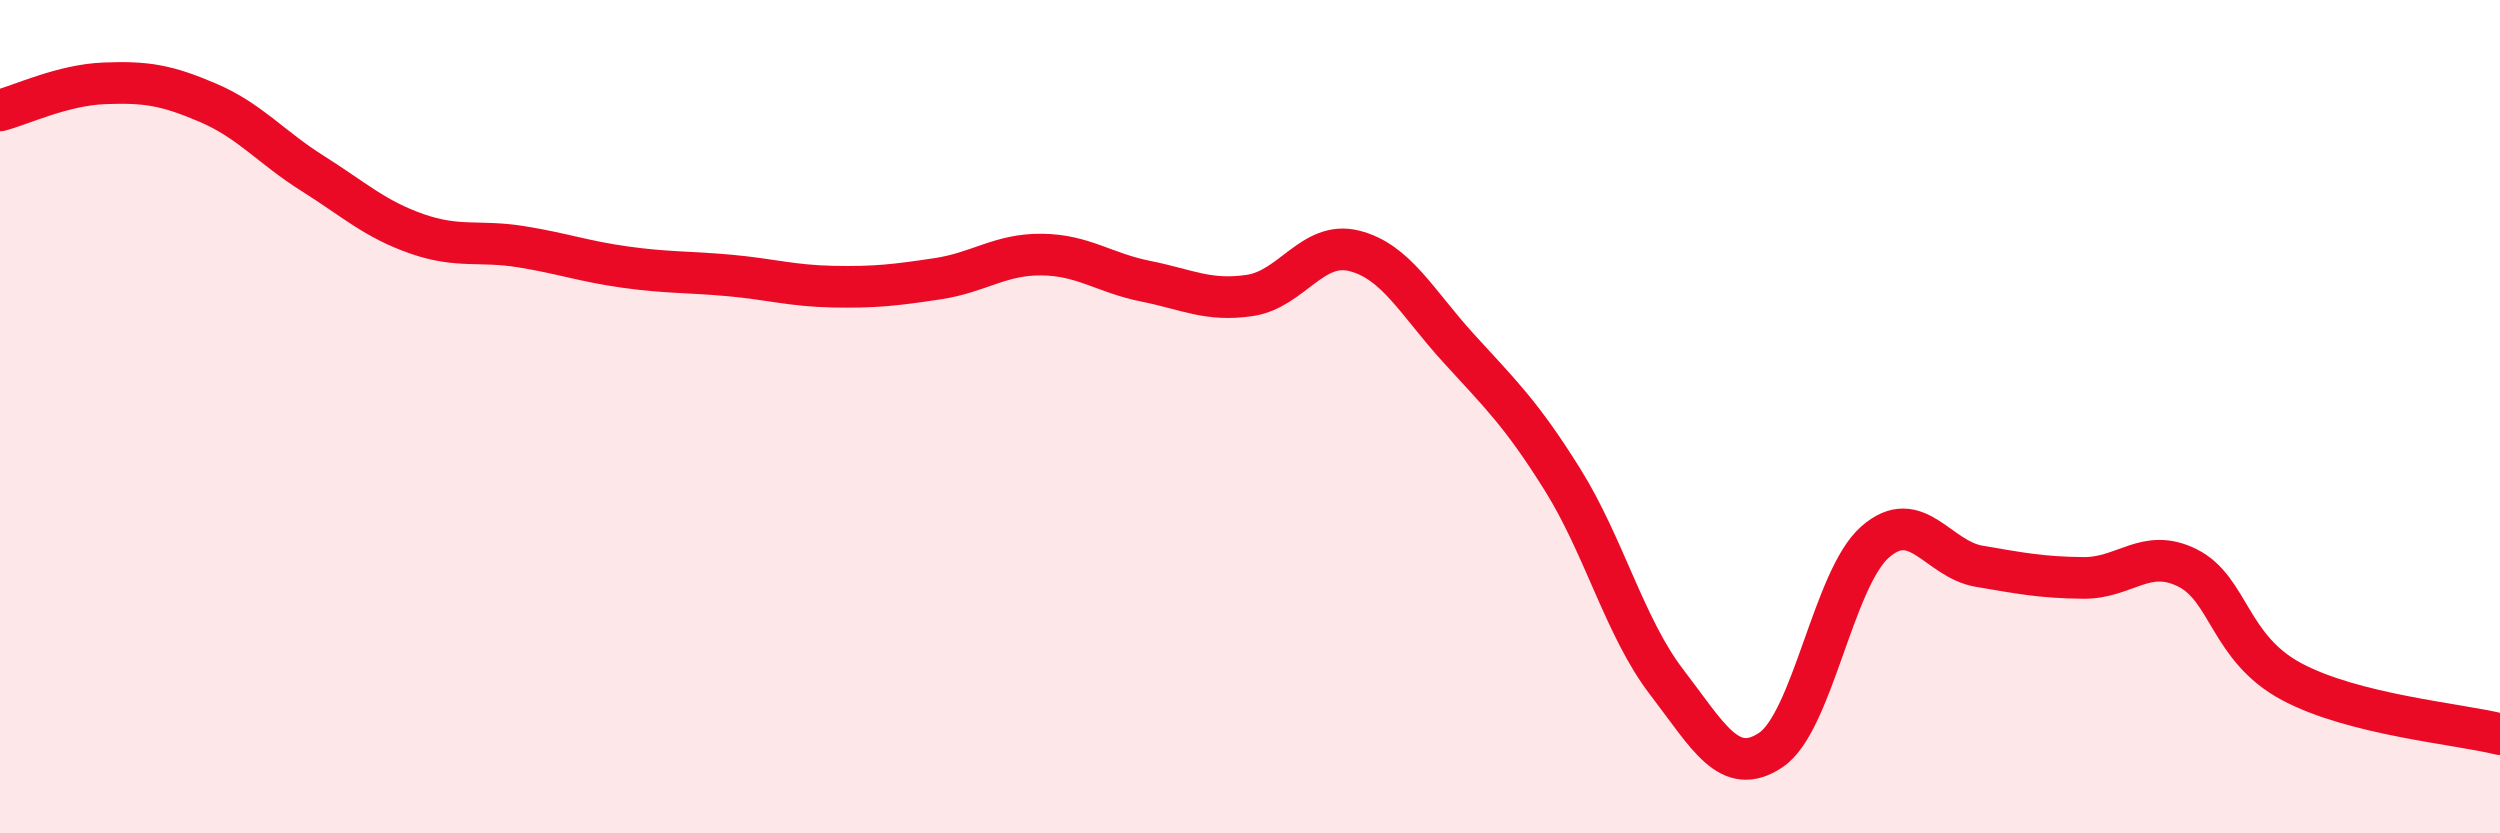
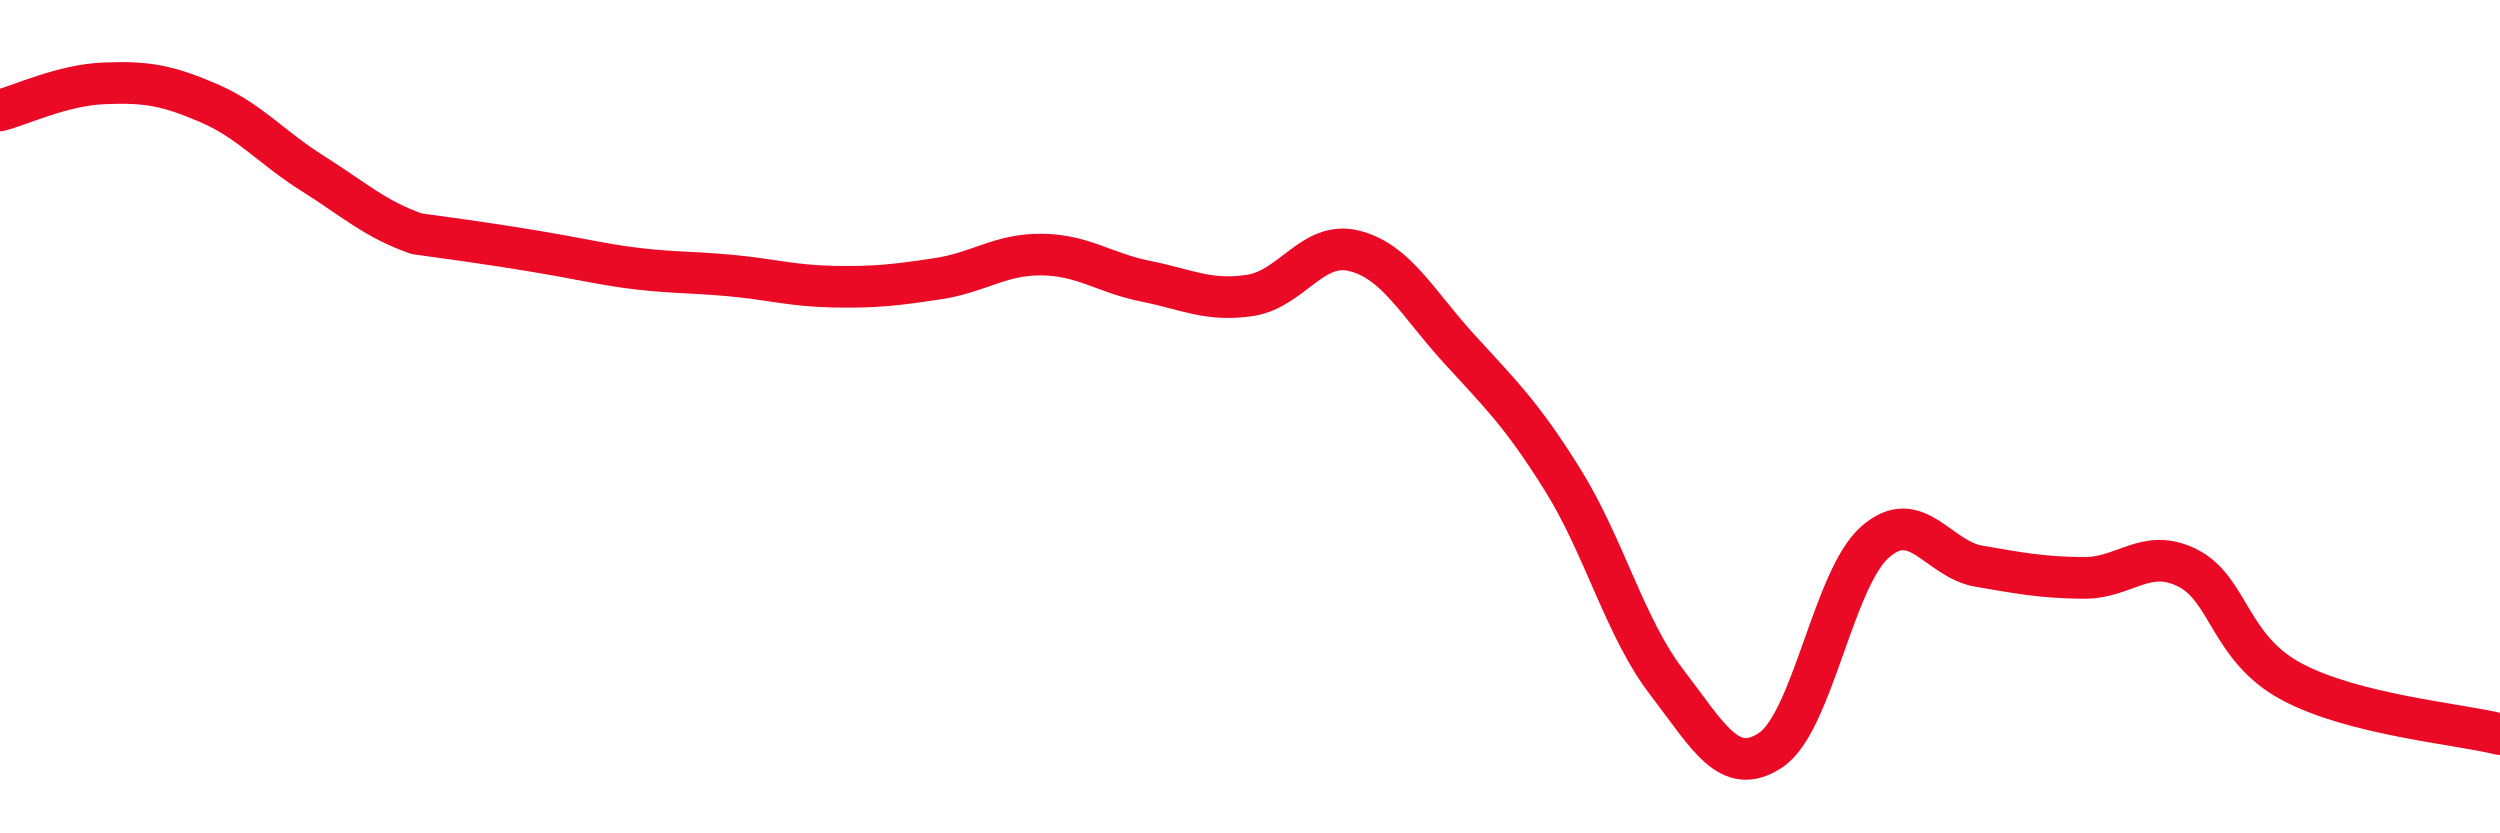
<svg xmlns="http://www.w3.org/2000/svg" width="60" height="20" viewBox="0 0 60 20">
-   <path d="M 0,2.65 C 0.5,2.52 1.5,2.04 2.5,2 C 3.5,1.96 4,2.04 5,2.47 C 6,2.9 6.5,3.53 7.5,4.16 C 8.5,4.79 9,5.26 10,5.61 C 11,5.96 11.5,5.76 12.5,5.92 C 13.5,6.08 14,6.27 15,6.41 C 16,6.55 16.5,6.52 17.5,6.61 C 18.5,6.7 19,6.86 20,6.88 C 21,6.9 21.5,6.84 22.5,6.69 C 23.5,6.54 24,6.1 25,6.11 C 26,6.12 26.5,6.55 27.5,6.75 C 28.5,6.95 29,7.24 30,7.09 C 31,6.94 31.5,5.77 32.5,6.02 C 33.5,6.27 34,7.25 35,8.35 C 36,9.45 36.5,9.91 37.5,11.51 C 38.5,13.11 39,15.07 40,16.37 C 41,17.67 41.5,18.67 42.5,18 C 43.5,17.33 44,13.89 45,13.01 C 46,12.13 46.5,13.42 47.5,13.59 C 48.5,13.76 49,13.86 50,13.87 C 51,13.88 51.5,13.13 52.5,13.63 C 53.5,14.13 53.5,15.56 55,16.36 C 56.5,17.16 59,17.37 60,17.62L60 20L0 20Z" fill="#EB0A25" opacity="0.1" stroke-linecap="round" stroke-linejoin="round" />
-   <path d="M 0,2.65 C 0.5,2.52 1.5,2.04 2.5,2 C 3.5,1.96 4,2.04 5,2.47 C 6,2.9 6.5,3.53 7.5,4.16 C 8.5,4.79 9,5.26 10,5.61 C 11,5.96 11.5,5.76 12.5,5.92 C 13.5,6.08 14,6.27 15,6.41 C 16,6.55 16.5,6.52 17.5,6.61 C 18.5,6.7 19,6.86 20,6.88 C 21,6.9 21.5,6.84 22.5,6.69 C 23.5,6.54 24,6.1 25,6.11 C 26,6.12 26.5,6.55 27.5,6.75 C 28.5,6.95 29,7.24 30,7.09 C 31,6.94 31.5,5.77 32.5,6.02 C 33.5,6.27 34,7.25 35,8.35 C 36,9.45 36.5,9.91 37.5,11.51 C 38.5,13.11 39,15.07 40,16.37 C 41,17.67 41.5,18.67 42.5,18 C 43.5,17.33 44,13.89 45,13.01 C 46,12.13 46.5,13.42 47.5,13.59 C 48.5,13.76 49,13.86 50,13.87 C 51,13.88 51.5,13.13 52.5,13.63 C 53.5,14.13 53.5,15.56 55,16.36 C 56.5,17.16 59,17.37 60,17.62" stroke="#EB0A25" stroke-width="1" fill="none" stroke-linecap="round" stroke-linejoin="round" />
+   <path d="M 0,2.65 C 0.5,2.52 1.5,2.04 2.5,2 C 3.5,1.96 4,2.04 5,2.47 C 6,2.9 6.5,3.53 7.5,4.16 C 8.5,4.79 9,5.26 10,5.61 C 13.5,6.08 14,6.27 15,6.41 C 16,6.55 16.5,6.52 17.5,6.61 C 18.5,6.7 19,6.86 20,6.88 C 21,6.9 21.5,6.84 22.5,6.69 C 23.5,6.54 24,6.1 25,6.11 C 26,6.12 26.5,6.55 27.5,6.75 C 28.5,6.95 29,7.24 30,7.09 C 31,6.94 31.5,5.77 32.5,6.02 C 33.5,6.27 34,7.25 35,8.35 C 36,9.45 36.5,9.91 37.5,11.51 C 38.5,13.11 39,15.07 40,16.37 C 41,17.67 41.5,18.67 42.5,18 C 43.5,17.33 44,13.89 45,13.01 C 46,12.13 46.5,13.42 47.5,13.59 C 48.5,13.76 49,13.86 50,13.87 C 51,13.88 51.5,13.13 52.5,13.63 C 53.5,14.13 53.5,15.56 55,16.36 C 56.5,17.16 59,17.37 60,17.62" stroke="#EB0A25" stroke-width="1" fill="none" stroke-linecap="round" stroke-linejoin="round" />
</svg>